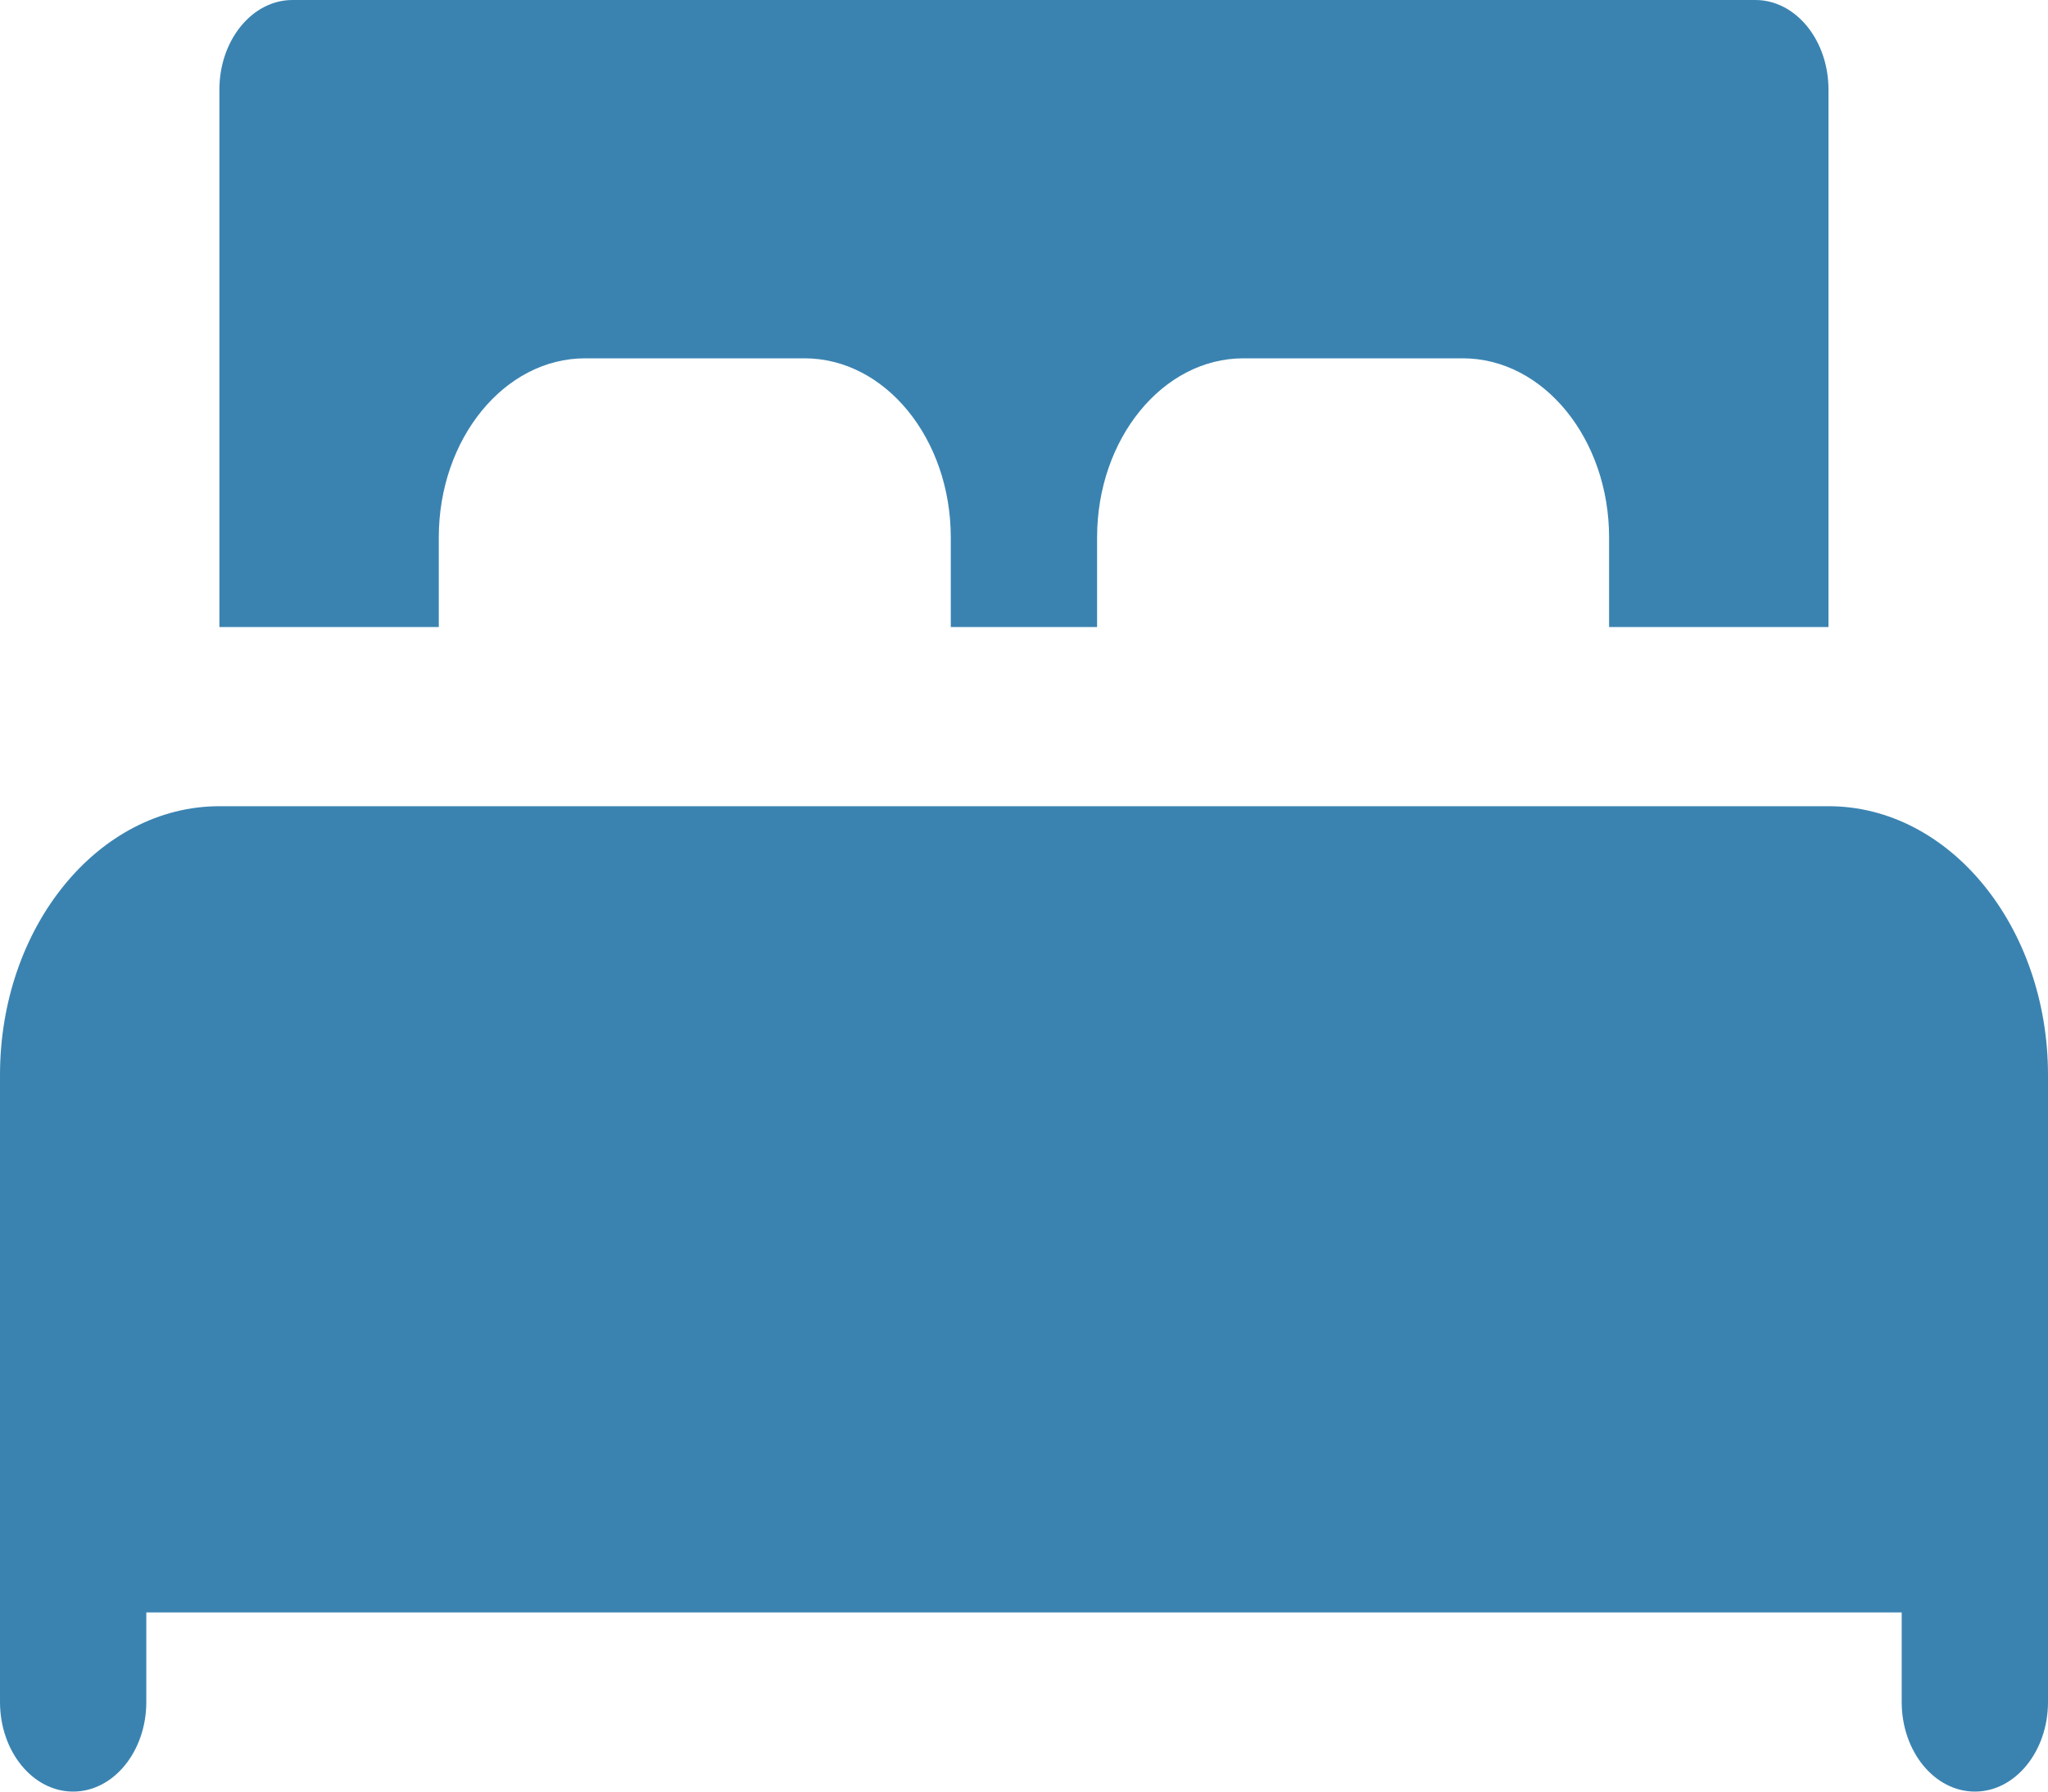
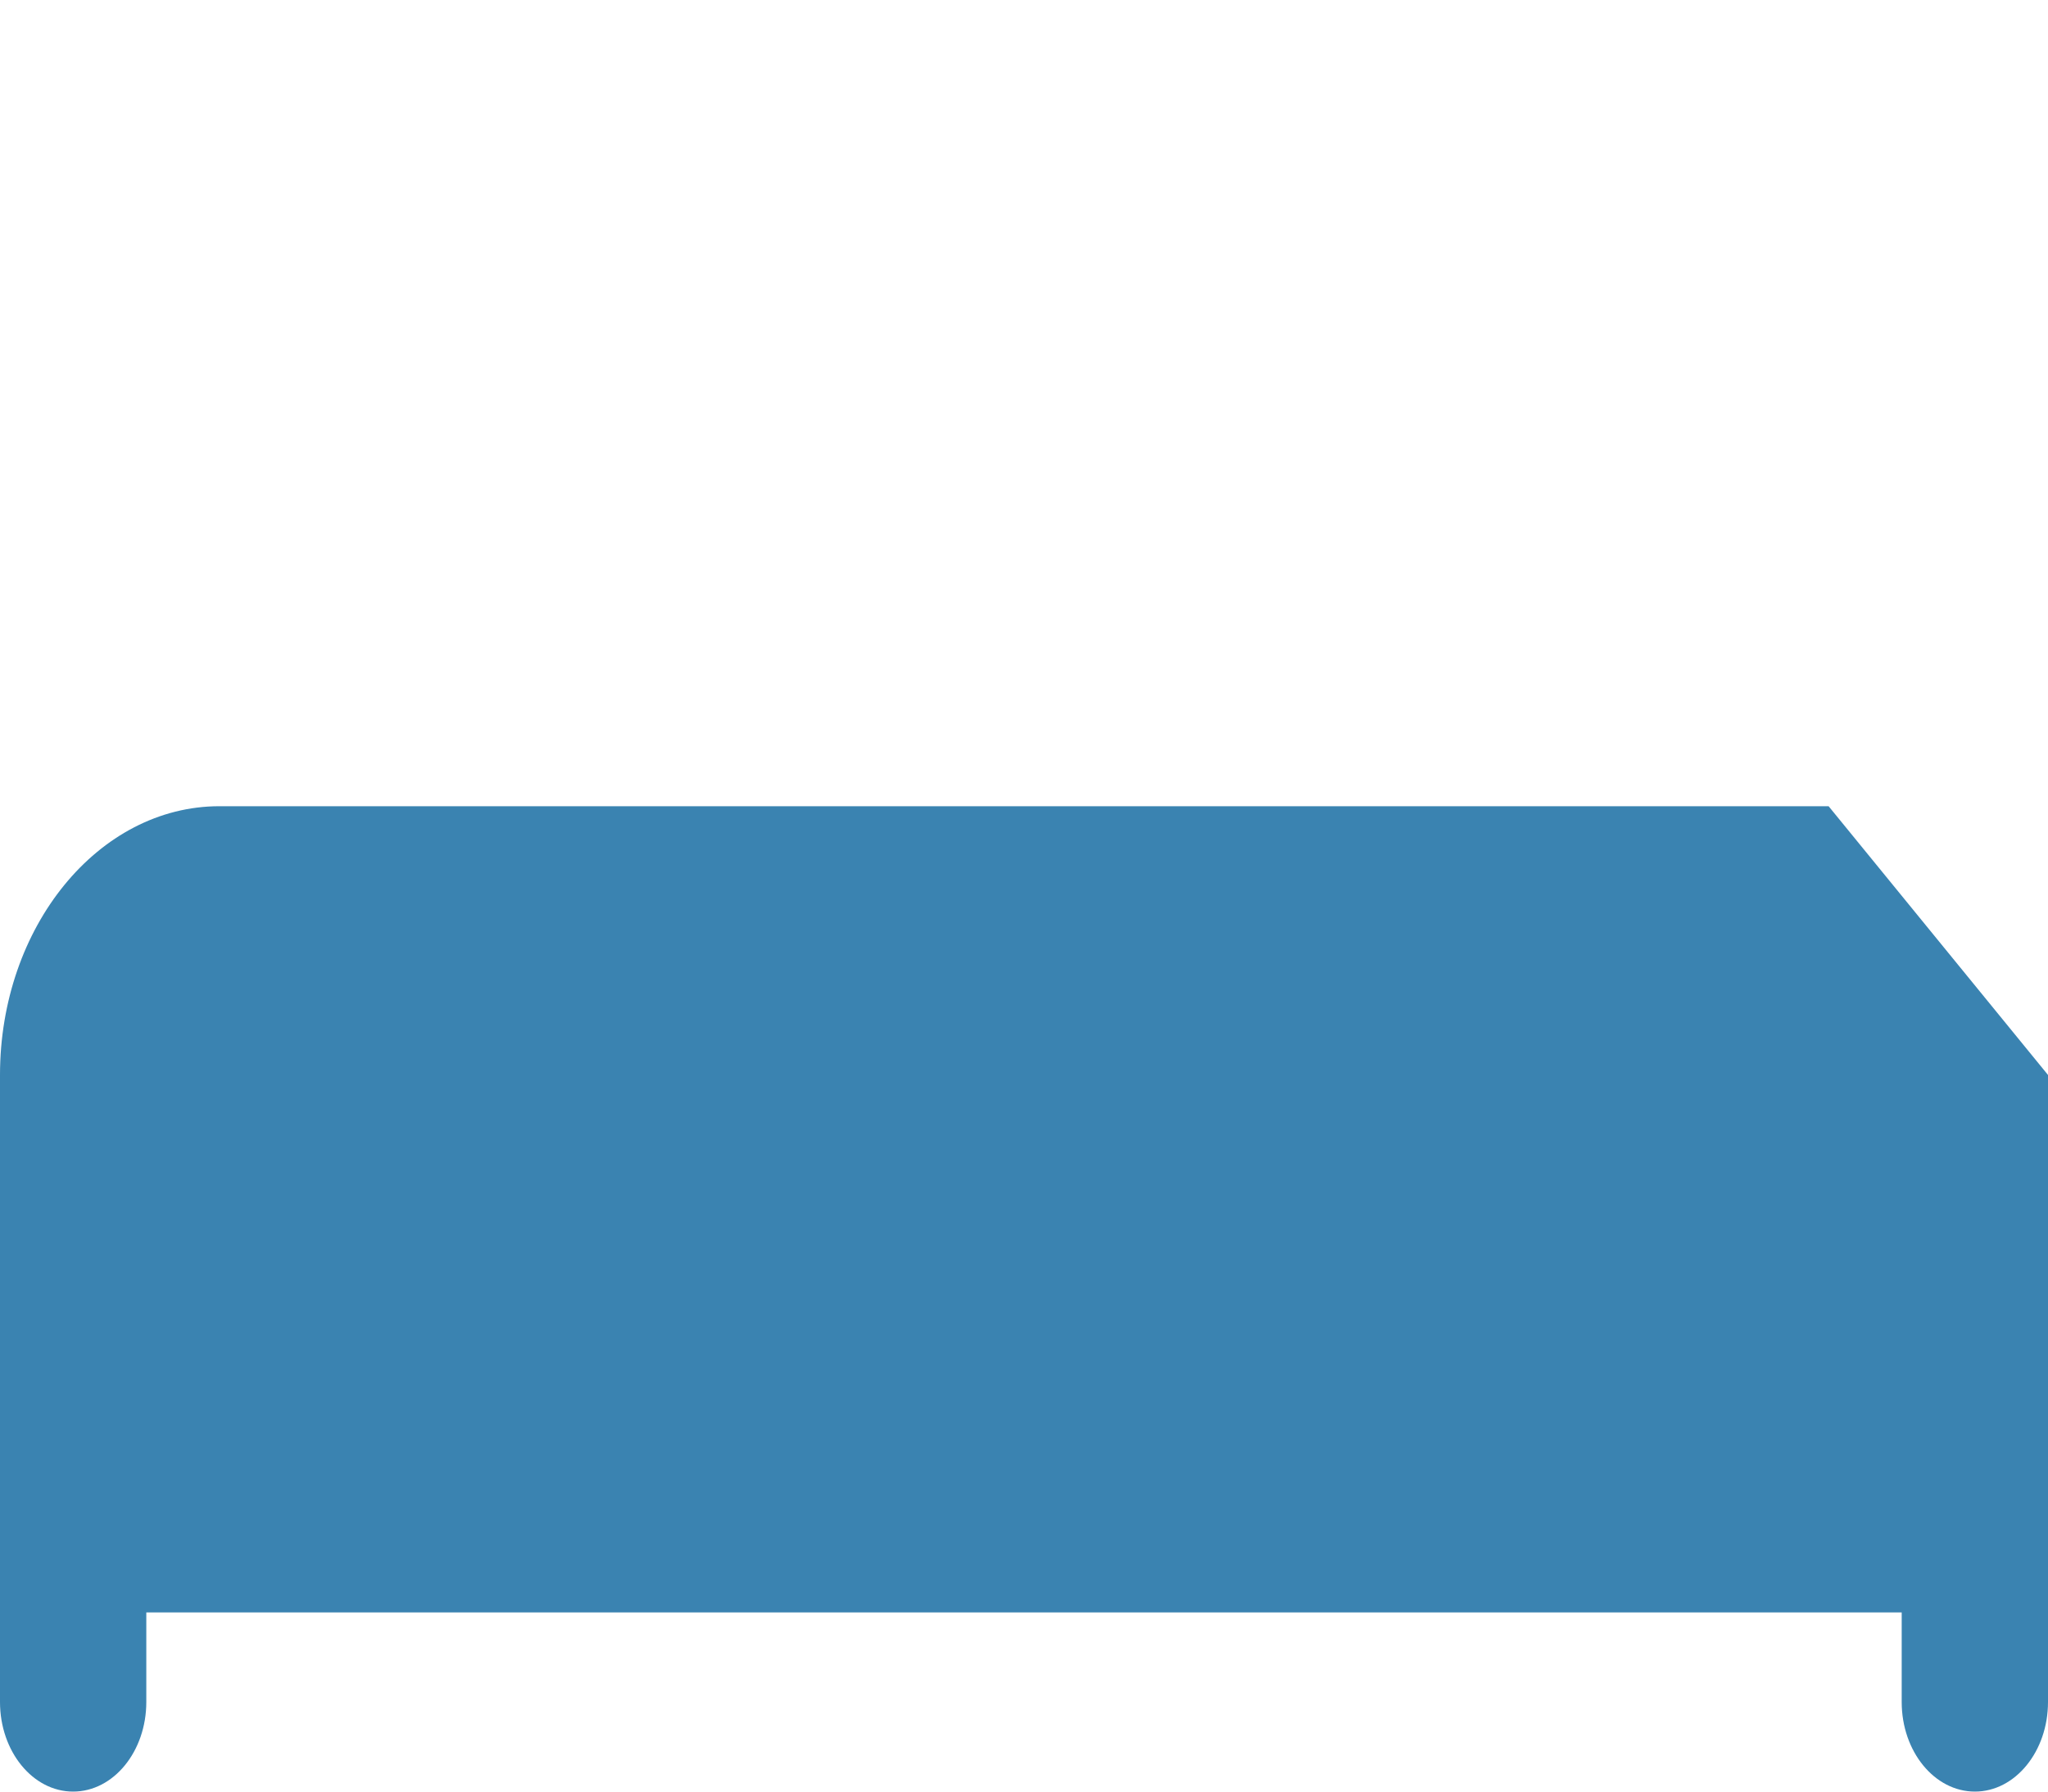
<svg xmlns="http://www.w3.org/2000/svg" width="16" height="14" viewBox="0 0 16 14" fill="none">
-   <path d="M16 8.4V13.3C16 13.686 15.744 14 15.429 14C15.113 14 14.857 13.686 14.857 13.3V12.6H1.143V13.3C1.143 13.686 0.887 14 0.571 14C0.256 14 0 13.686 0 13.3V8.4C0 7.242 0.769 6.3 1.714 6.3H14.286C15.231 6.3 16 7.242 16 8.4Z" fill="#3A83B1" />
-   <path d="M1.714 4.9V0.7C1.714 0.314 1.97 0 2.285 0H13.714C14.029 0 14.285 0.314 14.285 0.7V4.9H12.571V4.2C12.571 3.428 12.058 2.8 11.428 2.8H9.714C9.084 2.8 8.571 3.428 8.571 4.2V4.9H7.428V4.2C7.428 3.428 6.916 2.8 6.285 2.8H4.571C3.941 2.8 3.428 3.428 3.428 4.2V4.9H1.714Z" fill="#3A83B1" />
+   <path d="M16 8.4V13.3C16 13.686 15.744 14 15.429 14C15.113 14 14.857 13.686 14.857 13.3V12.6H1.143V13.3C1.143 13.686 0.887 14 0.571 14C0.256 14 0 13.686 0 13.3V8.4C0 7.242 0.769 6.3 1.714 6.3H14.286Z" fill="#3A83B1" />
</svg>